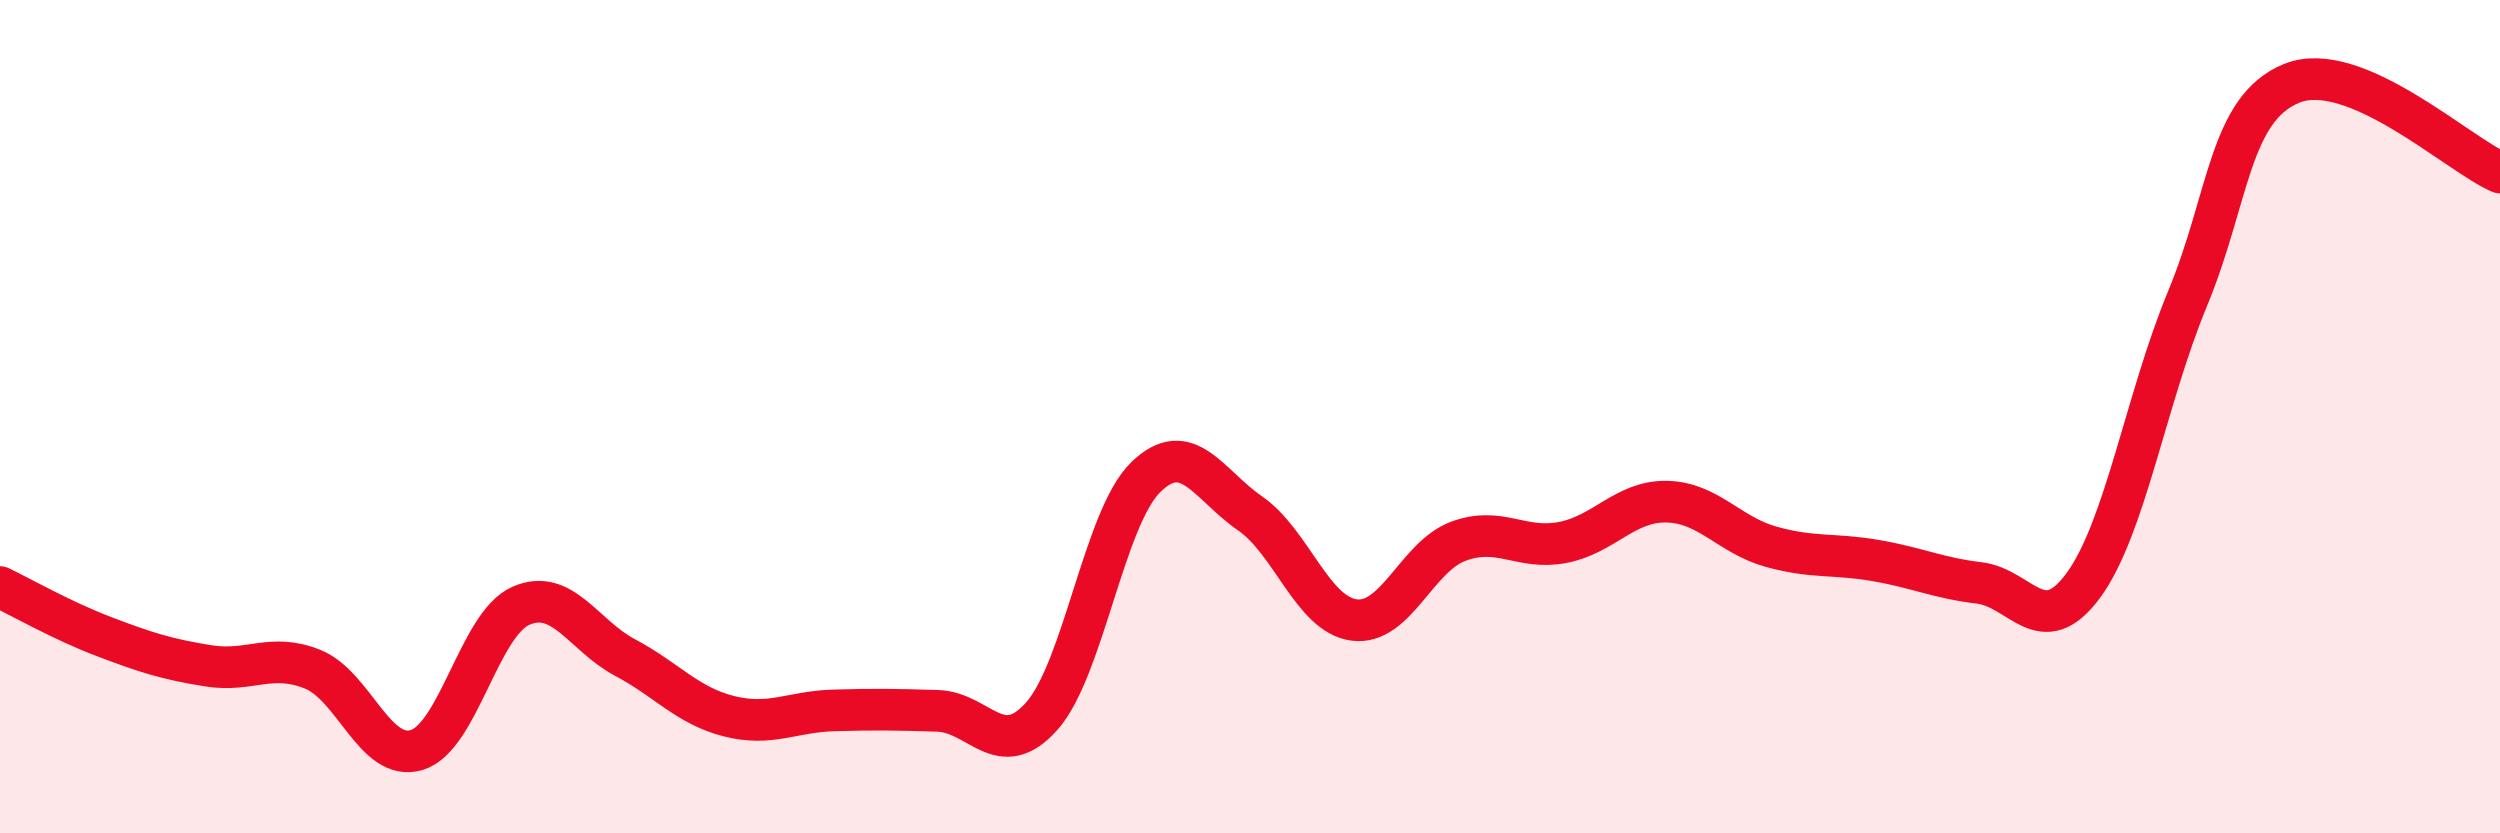
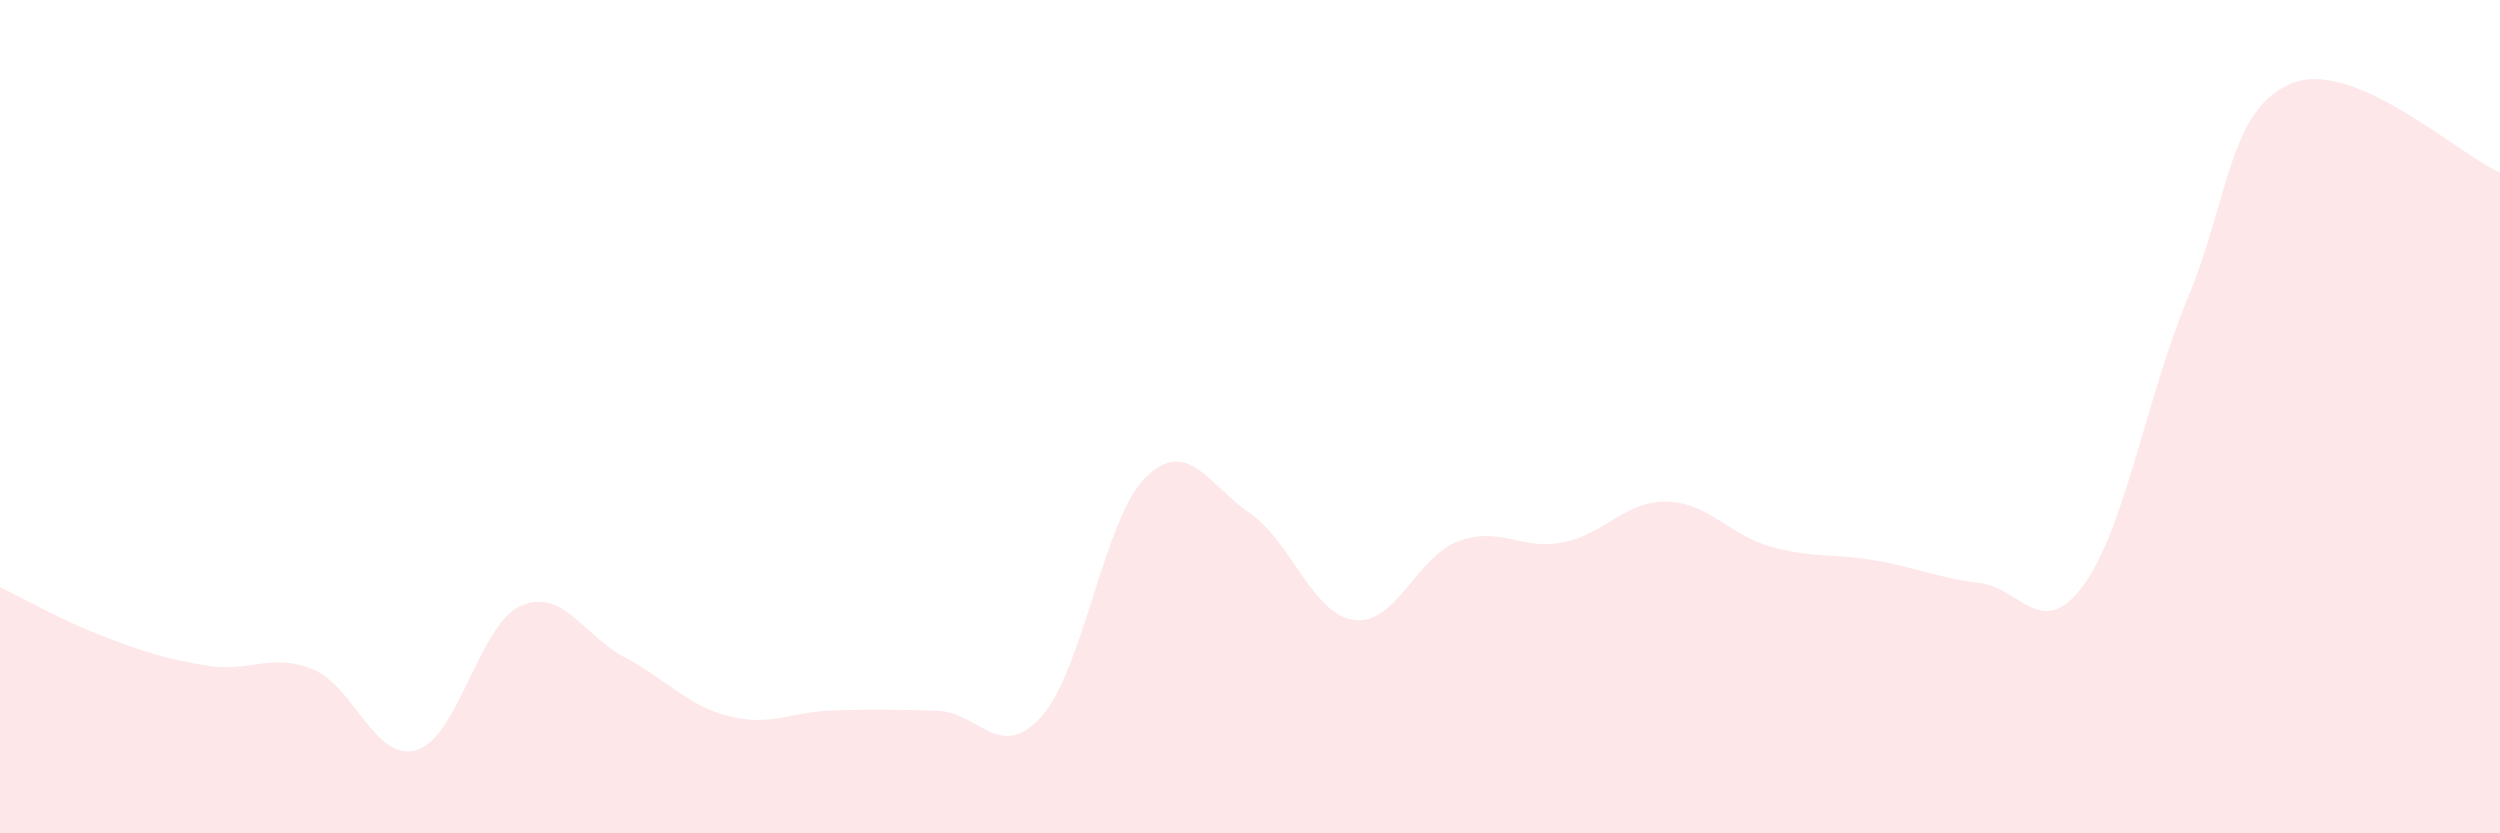
<svg xmlns="http://www.w3.org/2000/svg" width="60" height="20" viewBox="0 0 60 20">
  <path d="M 0,14.09 C 0.5,14.33 1.5,14.9 2.5,15.28 C 3.5,15.66 4,15.82 5,15.98 C 6,16.14 6.5,15.66 7.5,16.06 C 8.5,16.46 9,18.3 10,18 C 11,17.7 11.5,14.98 12.5,14.54 C 13.5,14.1 14,15.25 15,15.78 C 16,16.31 16.5,16.94 17.5,17.19 C 18.5,17.44 19,17.08 20,17.05 C 21,17.02 21.5,17.03 22.5,17.06 C 23.5,17.09 24,18.31 25,17.19 C 26,16.07 26.5,12.42 27.5,11.45 C 28.5,10.48 29,11.63 30,12.32 C 31,13.01 31.5,14.75 32.5,14.88 C 33.5,15.01 34,13.36 35,12.99 C 36,12.62 36.5,13.21 37.5,13.02 C 38.5,12.83 39,12.02 40,12.04 C 41,12.06 41.5,12.84 42.5,13.12 C 43.5,13.4 44,13.28 45,13.45 C 46,13.62 46.5,13.87 47.5,13.99 C 48.5,14.11 49,15.41 50,14.05 C 51,12.69 51.5,9.58 52.5,7.17 C 53.5,4.76 53.5,2.61 55,2 C 56.5,1.39 59,3.71 60,4.14L60 20L0 20Z" fill="#EB0A25" opacity="0.1" stroke-linecap="round" stroke-linejoin="round" />
-   <path d="M 0,14.09 C 0.5,14.33 1.5,14.9 2.5,15.28 C 3.5,15.66 4,15.82 5,15.98 C 6,16.14 6.5,15.66 7.5,16.06 C 8.5,16.46 9,18.3 10,18 C 11,17.7 11.5,14.98 12.5,14.54 C 13.5,14.1 14,15.25 15,15.78 C 16,16.31 16.5,16.94 17.5,17.19 C 18.5,17.44 19,17.08 20,17.05 C 21,17.02 21.5,17.03 22.5,17.06 C 23.5,17.09 24,18.31 25,17.19 C 26,16.07 26.5,12.42 27.5,11.45 C 28.5,10.48 29,11.63 30,12.32 C 31,13.01 31.5,14.75 32.5,14.88 C 33.5,15.01 34,13.36 35,12.99 C 36,12.62 36.5,13.21 37.5,13.02 C 38.5,12.83 39,12.02 40,12.04 C 41,12.06 41.5,12.84 42.5,13.12 C 43.5,13.4 44,13.28 45,13.45 C 46,13.62 46.5,13.87 47.5,13.99 C 48.5,14.11 49,15.41 50,14.05 C 51,12.69 51.5,9.58 52.5,7.17 C 53.5,4.76 53.5,2.61 55,2 C 56.5,1.39 59,3.71 60,4.14" stroke="#EB0A25" stroke-width="1" fill="none" stroke-linecap="round" stroke-linejoin="round" />
</svg>